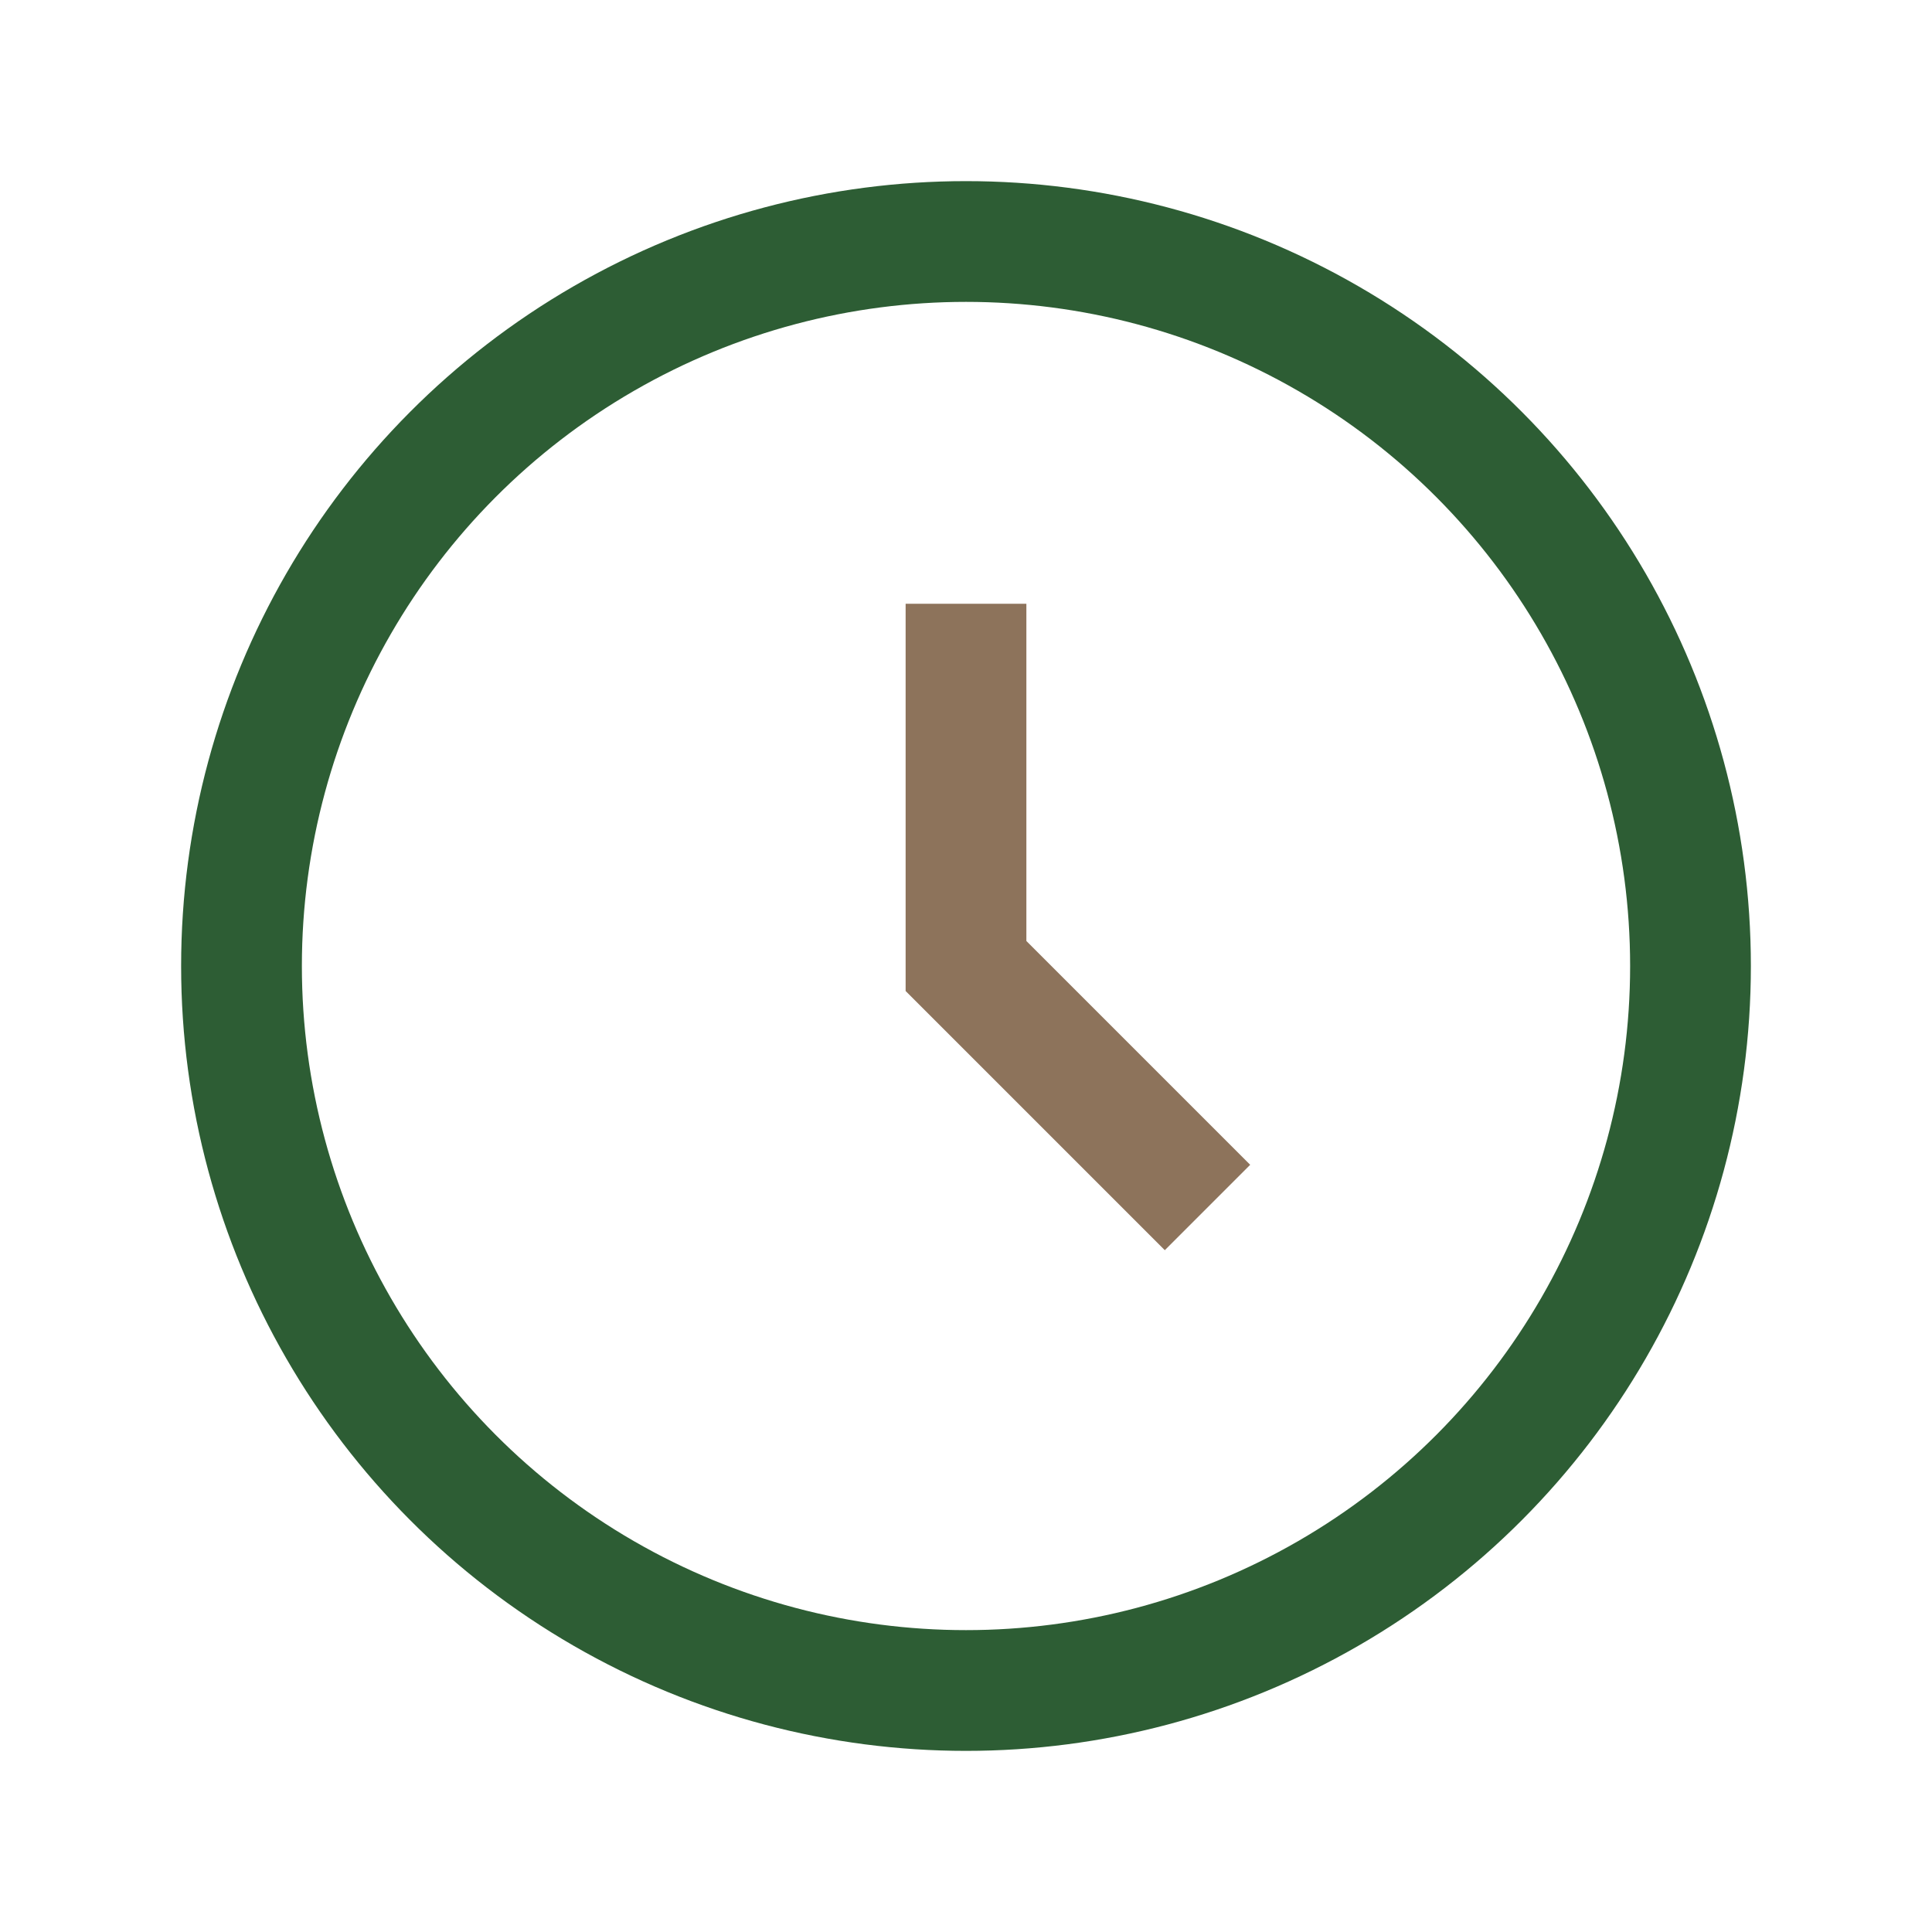
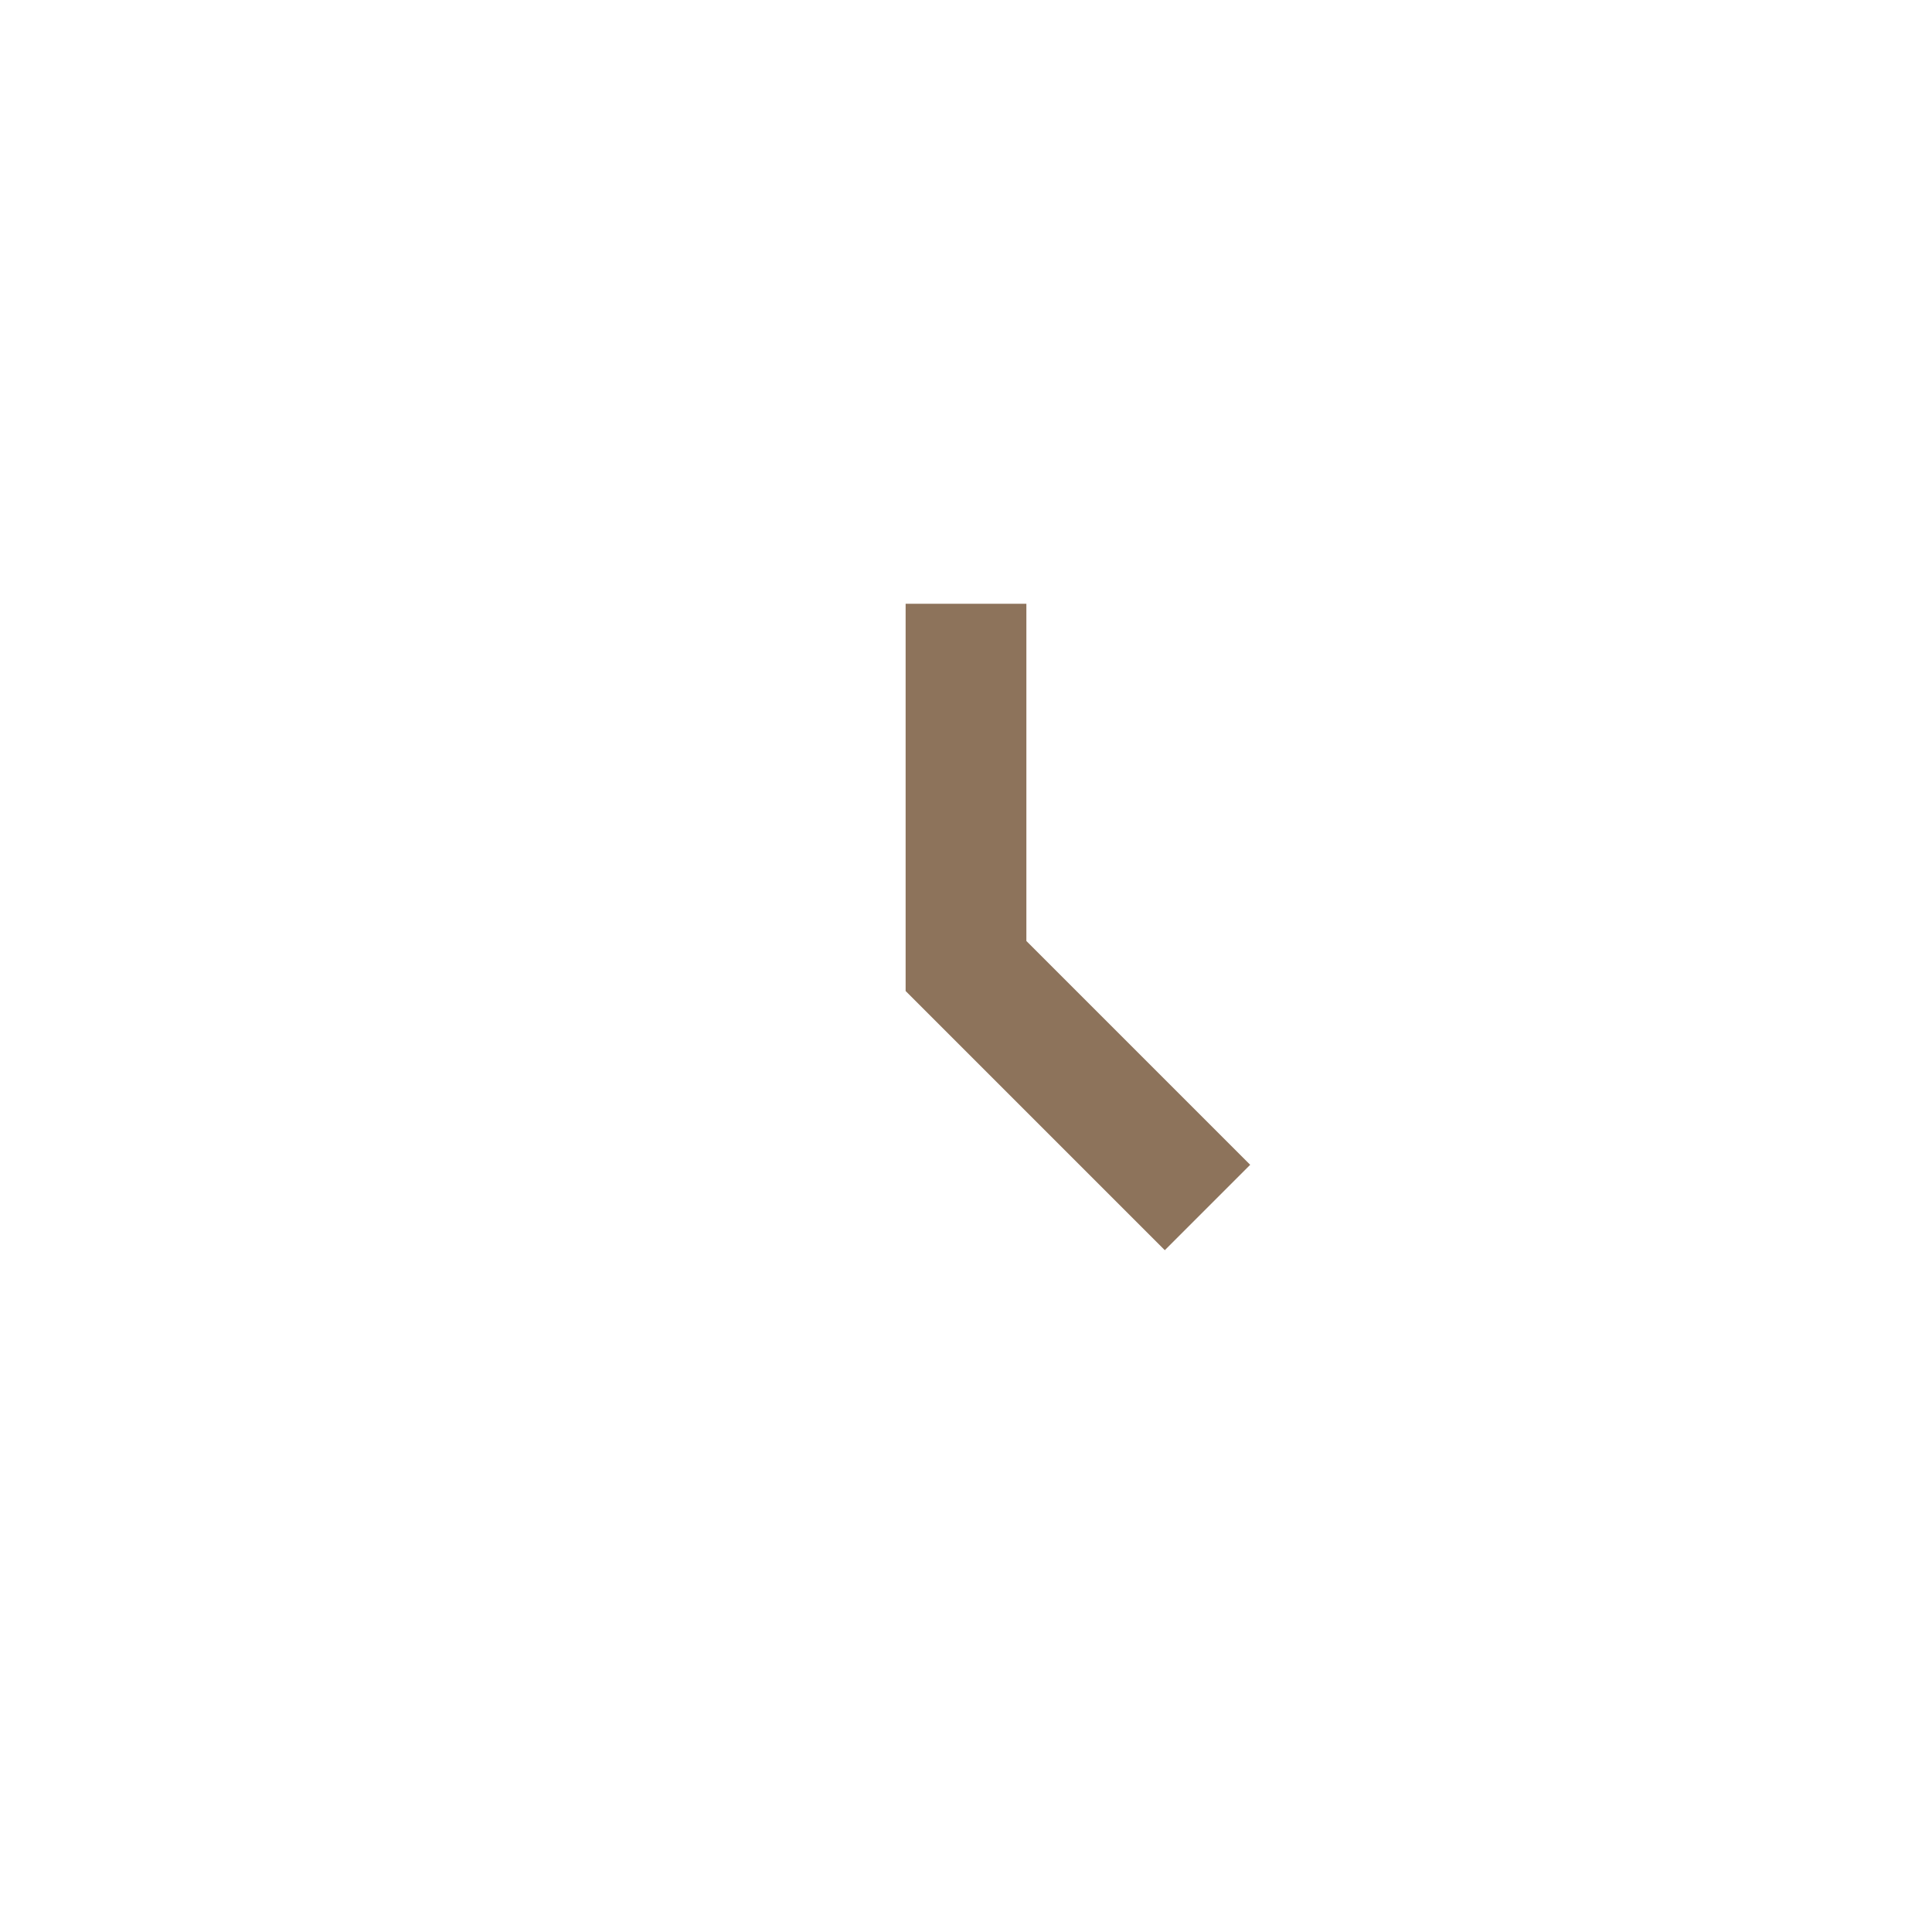
<svg xmlns="http://www.w3.org/2000/svg" width="32" height="32" viewBox="0 0 32 32">
-   <circle cx="16" cy="16" r="12" fill="none" stroke="#2D5D34" stroke-width="2" />
  <path d="M16 10v6l4 4" stroke="#8D735B" stroke-width="2" fill="none" />
</svg>